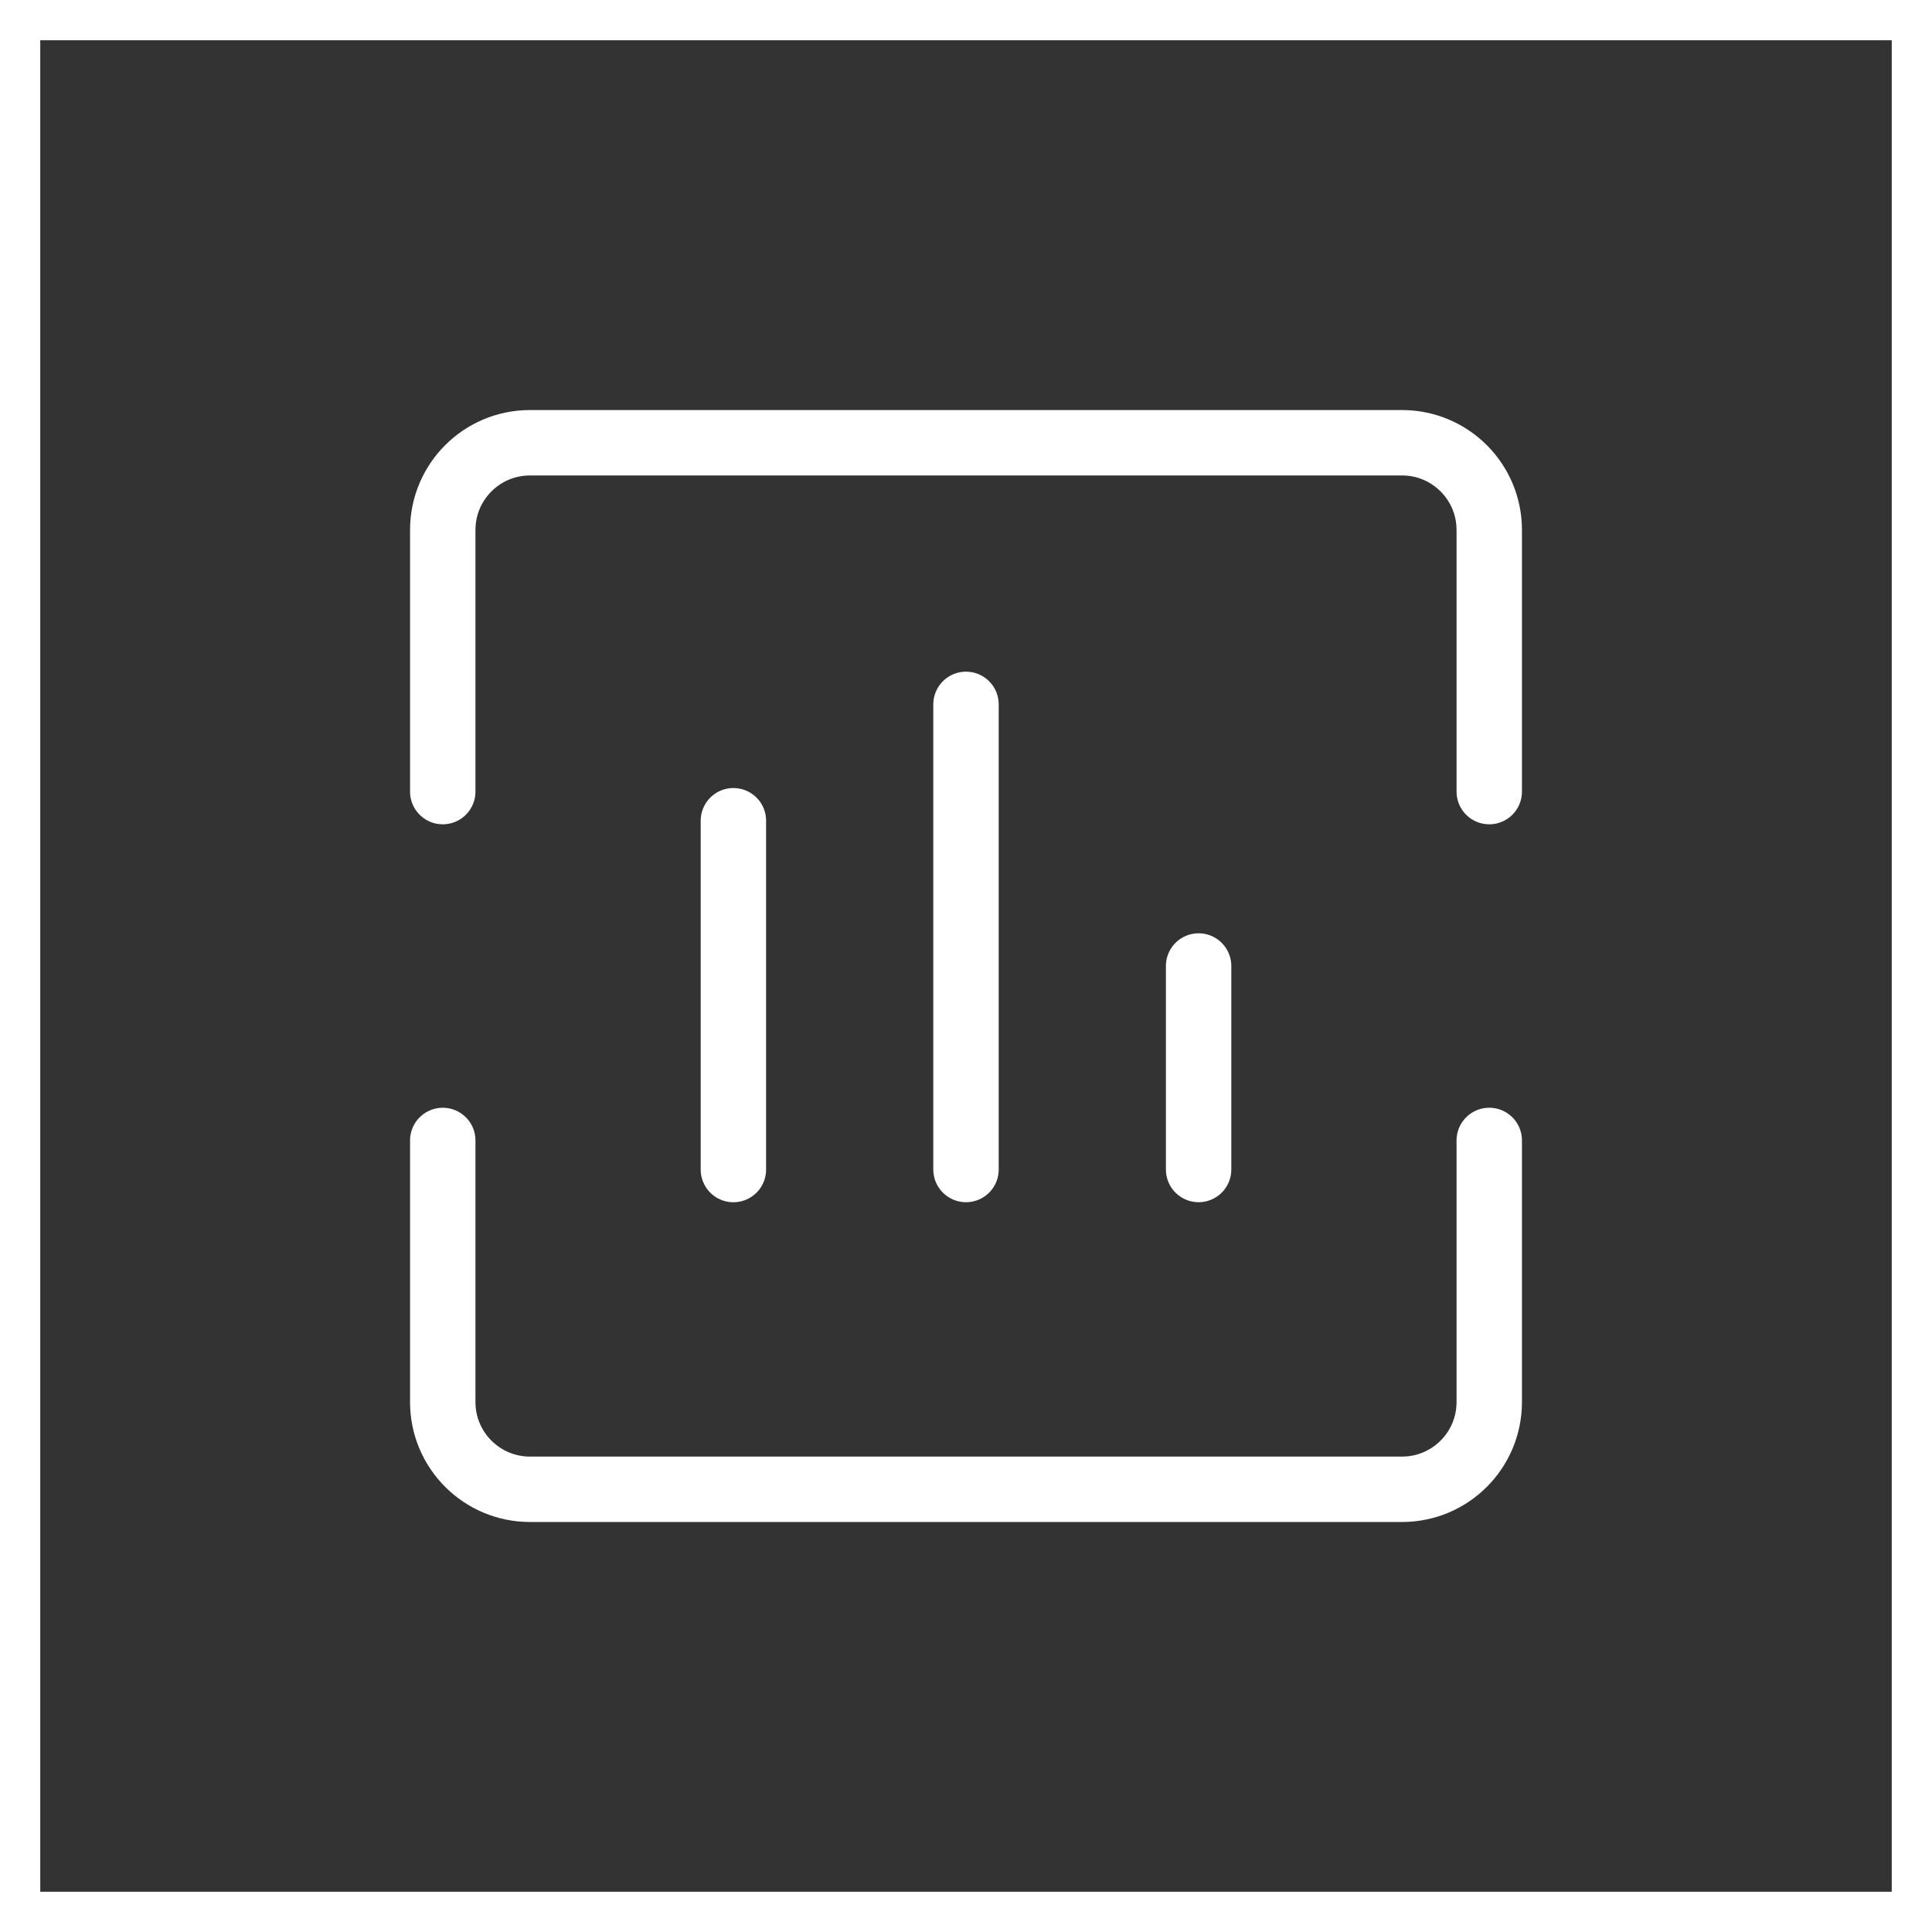
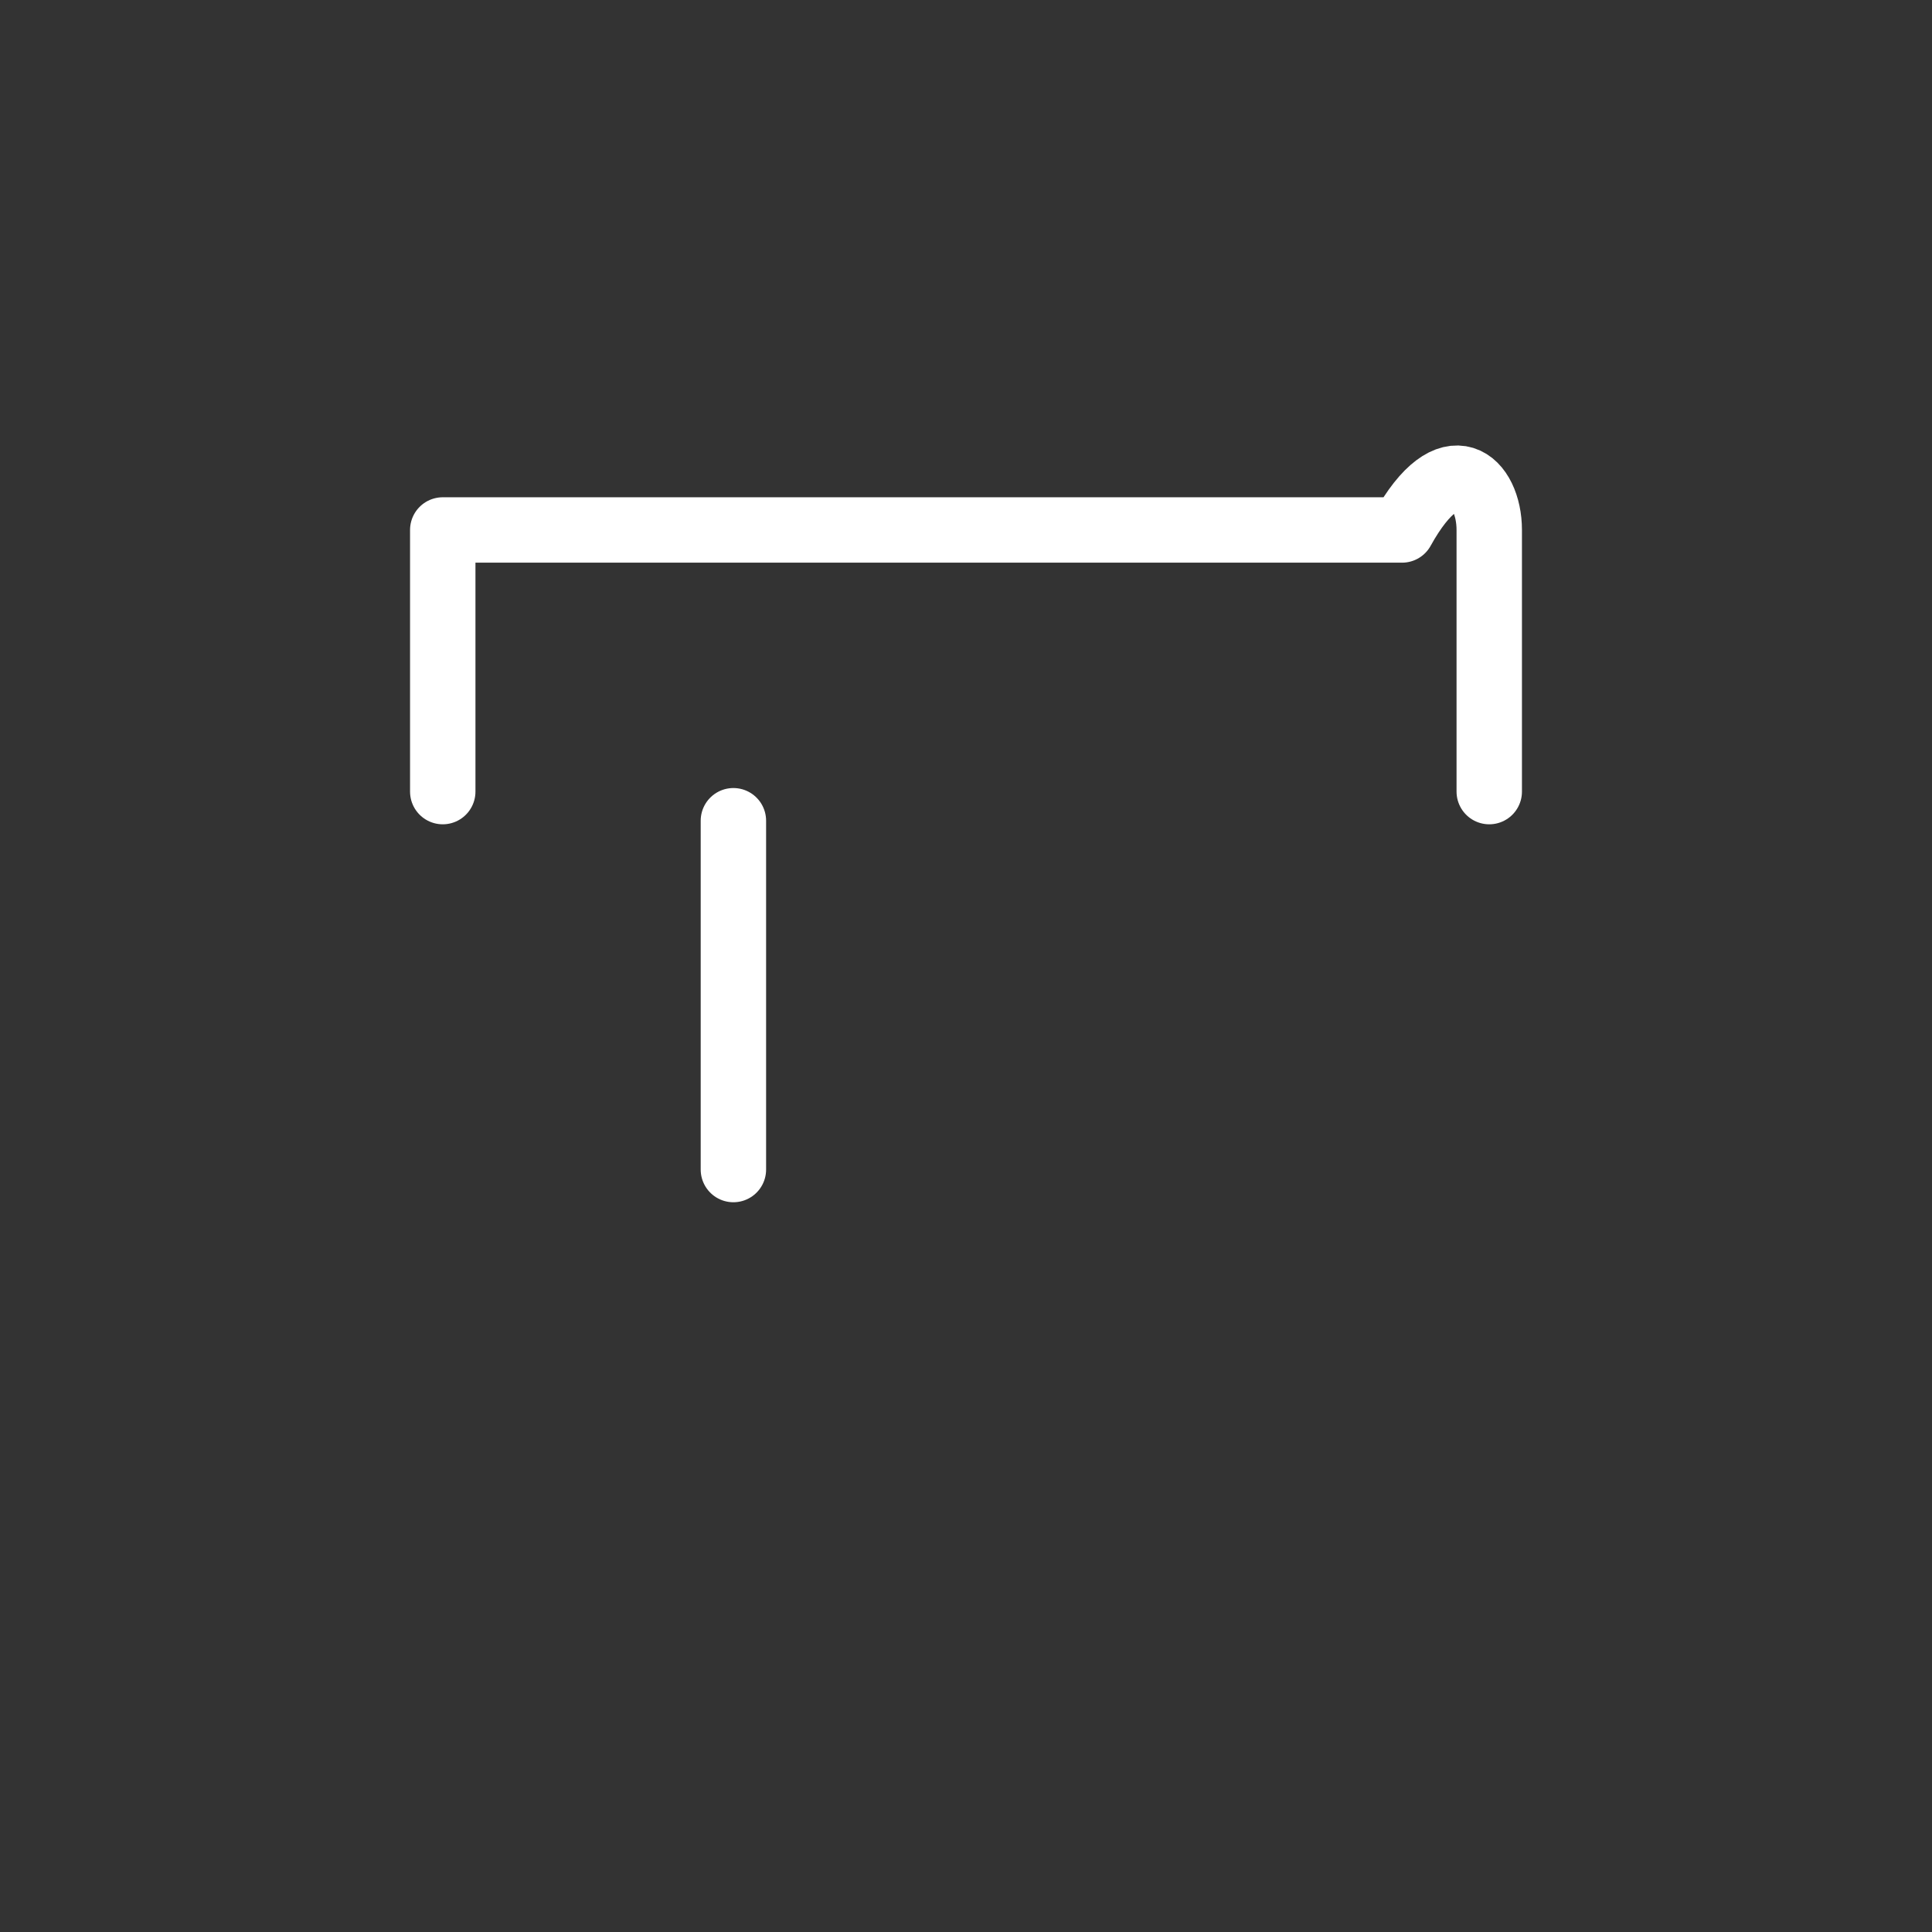
<svg xmlns="http://www.w3.org/2000/svg" width="48" height="48" viewBox="0 0 48 48" fill="none">
  <rect x="0" y="0" width="48" height="48" fill="#333333" stroke="none" />
-   <rect x="0.5" y="0.5" width="47" height="47" stroke="white" />
-   <path d="M11 19.667V13.167C11 11.97 11.97 11 13.167 11H34.833C36.03 11 37 11.97 37 13.167V19.667" stroke="white" stroke-width="1.625" stroke-linecap="round" stroke-linejoin="round" />
-   <path d="M29.779 24V29.056" stroke="white" stroke-width="1.625" stroke-linecap="round" stroke-linejoin="round" />
-   <path d="M24 17.5V29.056" stroke="white" stroke-width="1.625" stroke-linecap="round" stroke-linejoin="round" />
+   <path d="M11 19.667V13.167H34.833C36.03 11 37 11.97 37 13.167V19.667" stroke="white" stroke-width="1.625" stroke-linecap="round" stroke-linejoin="round" />
  <path d="M18.221 20.391V29.057" stroke="white" stroke-width="1.625" stroke-linecap="round" stroke-linejoin="round" />
-   <path d="M11 28.334V34.834C11 36.031 11.97 37.001 13.167 37.001H34.833C36.03 37.001 37 36.031 37 34.834V28.334" stroke="white" stroke-width="1.625" stroke-linecap="round" stroke-linejoin="round" />
</svg>